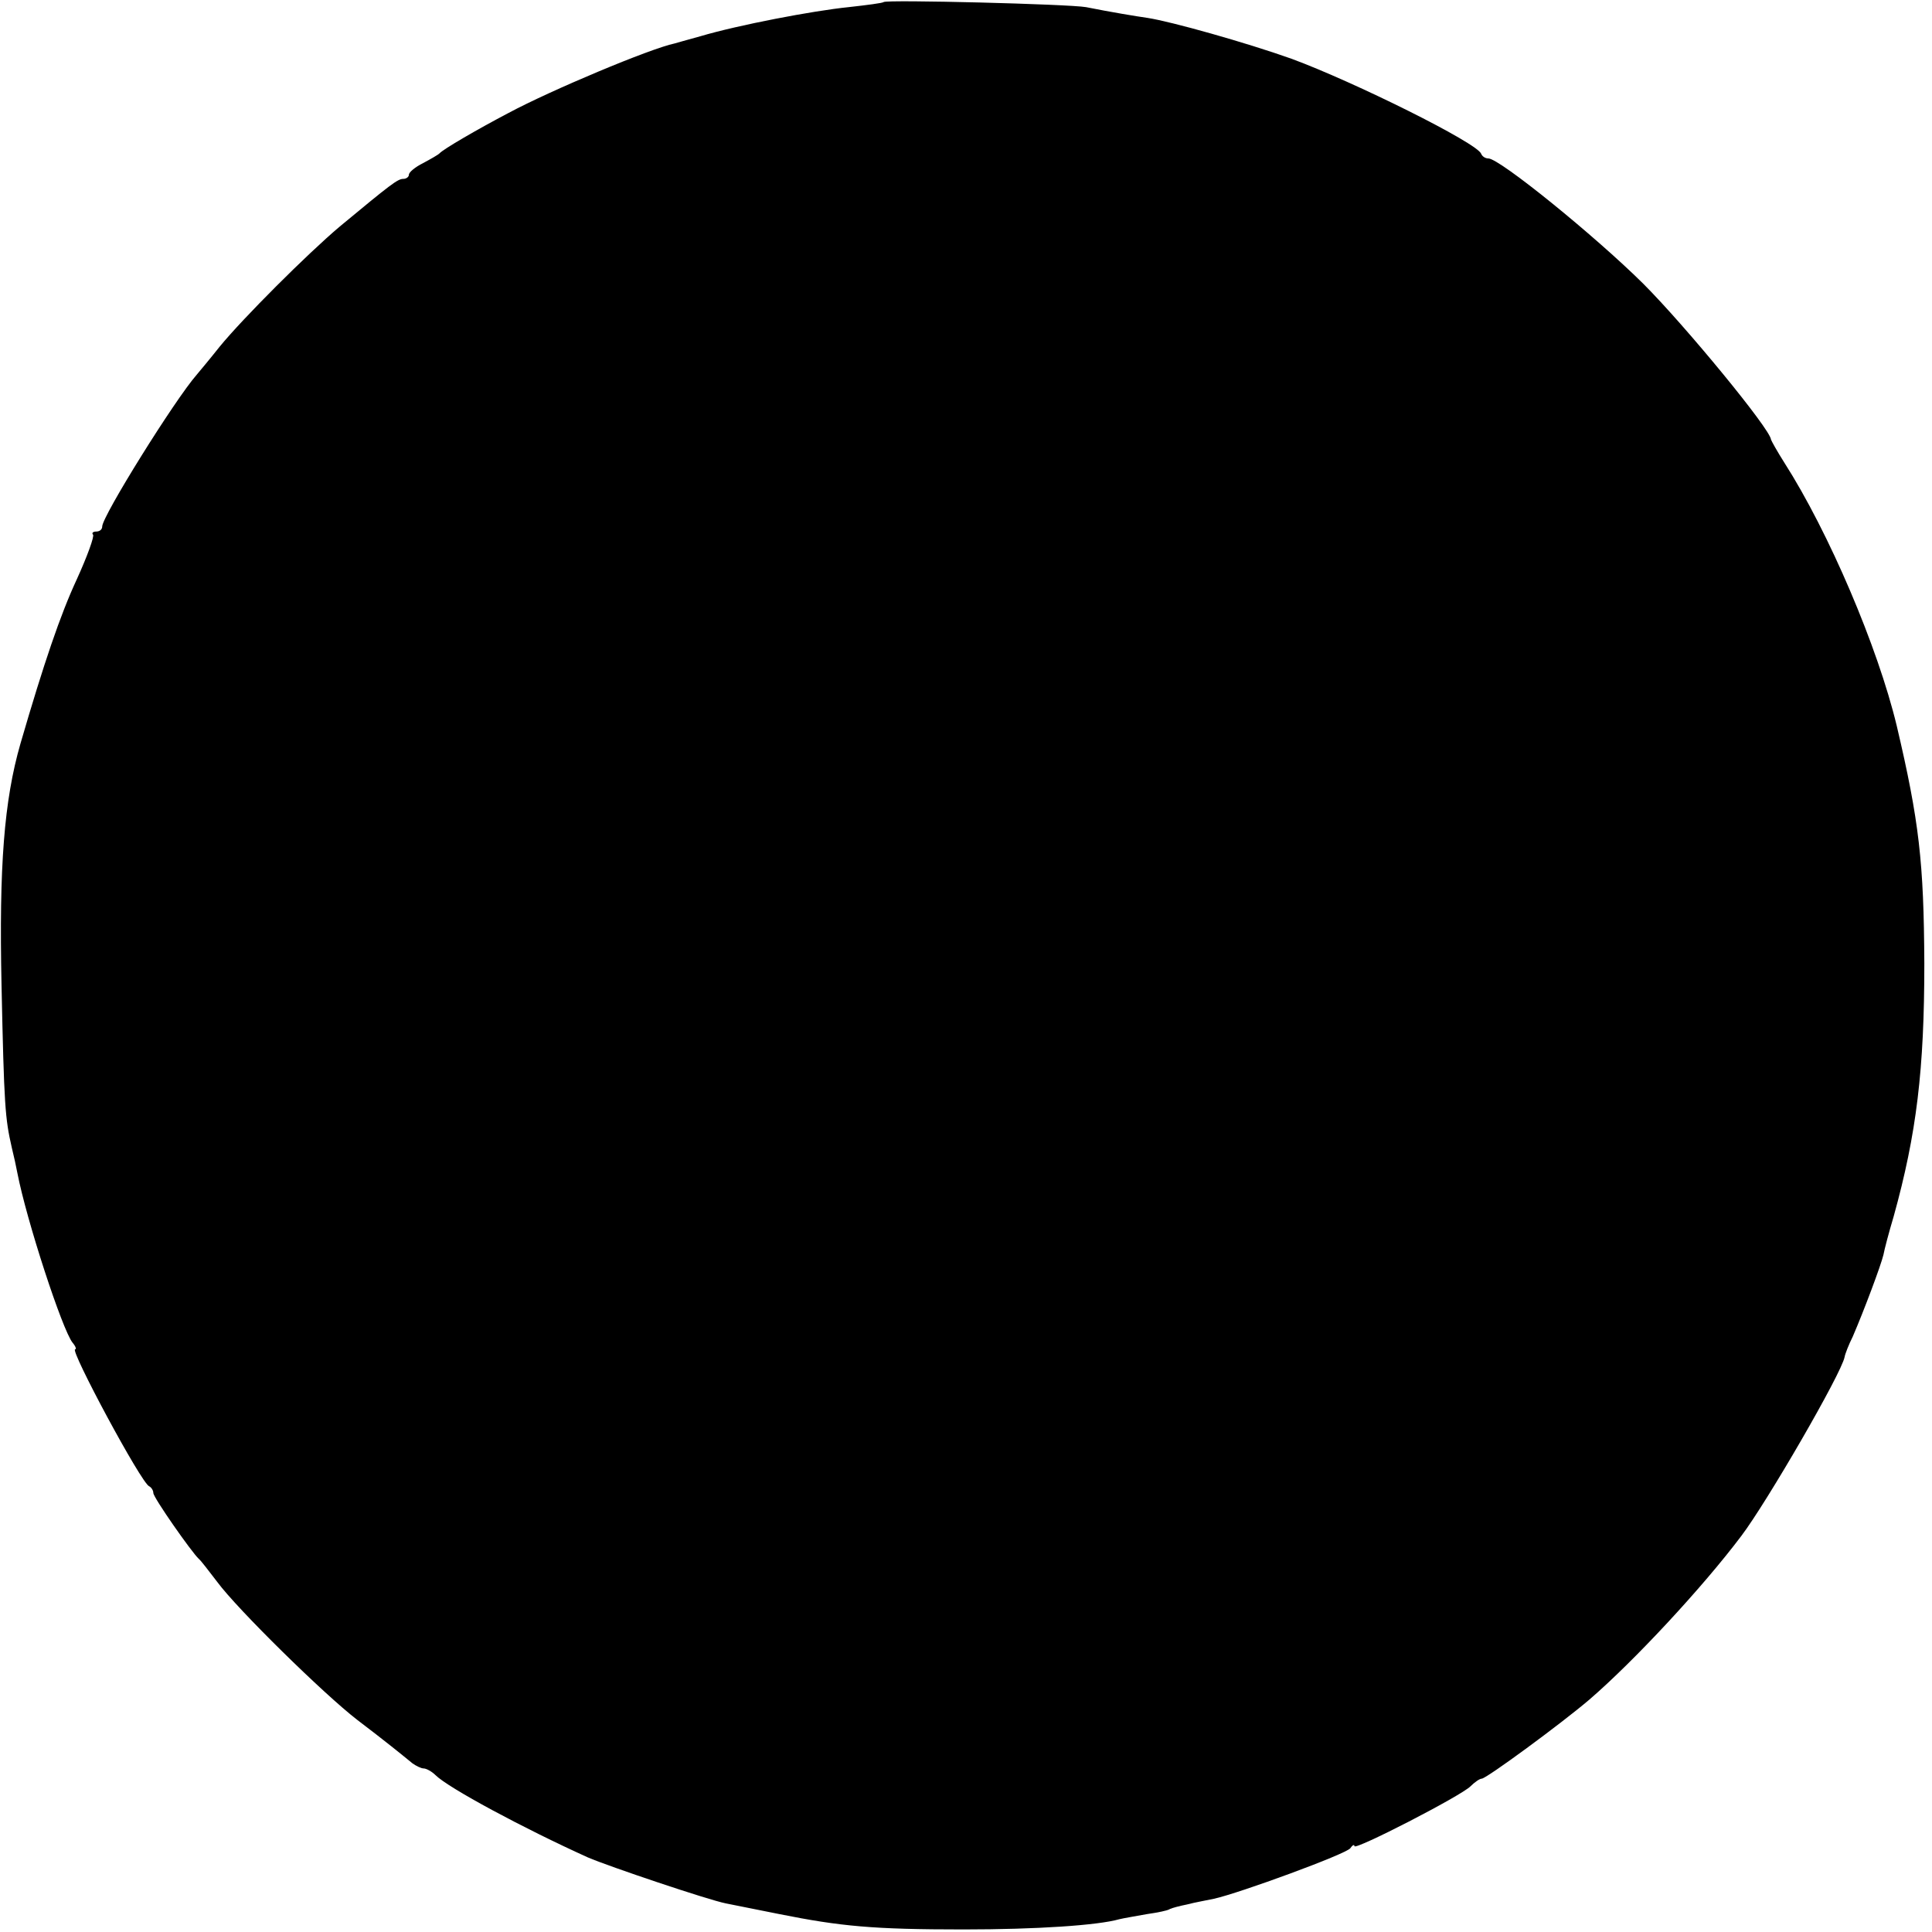
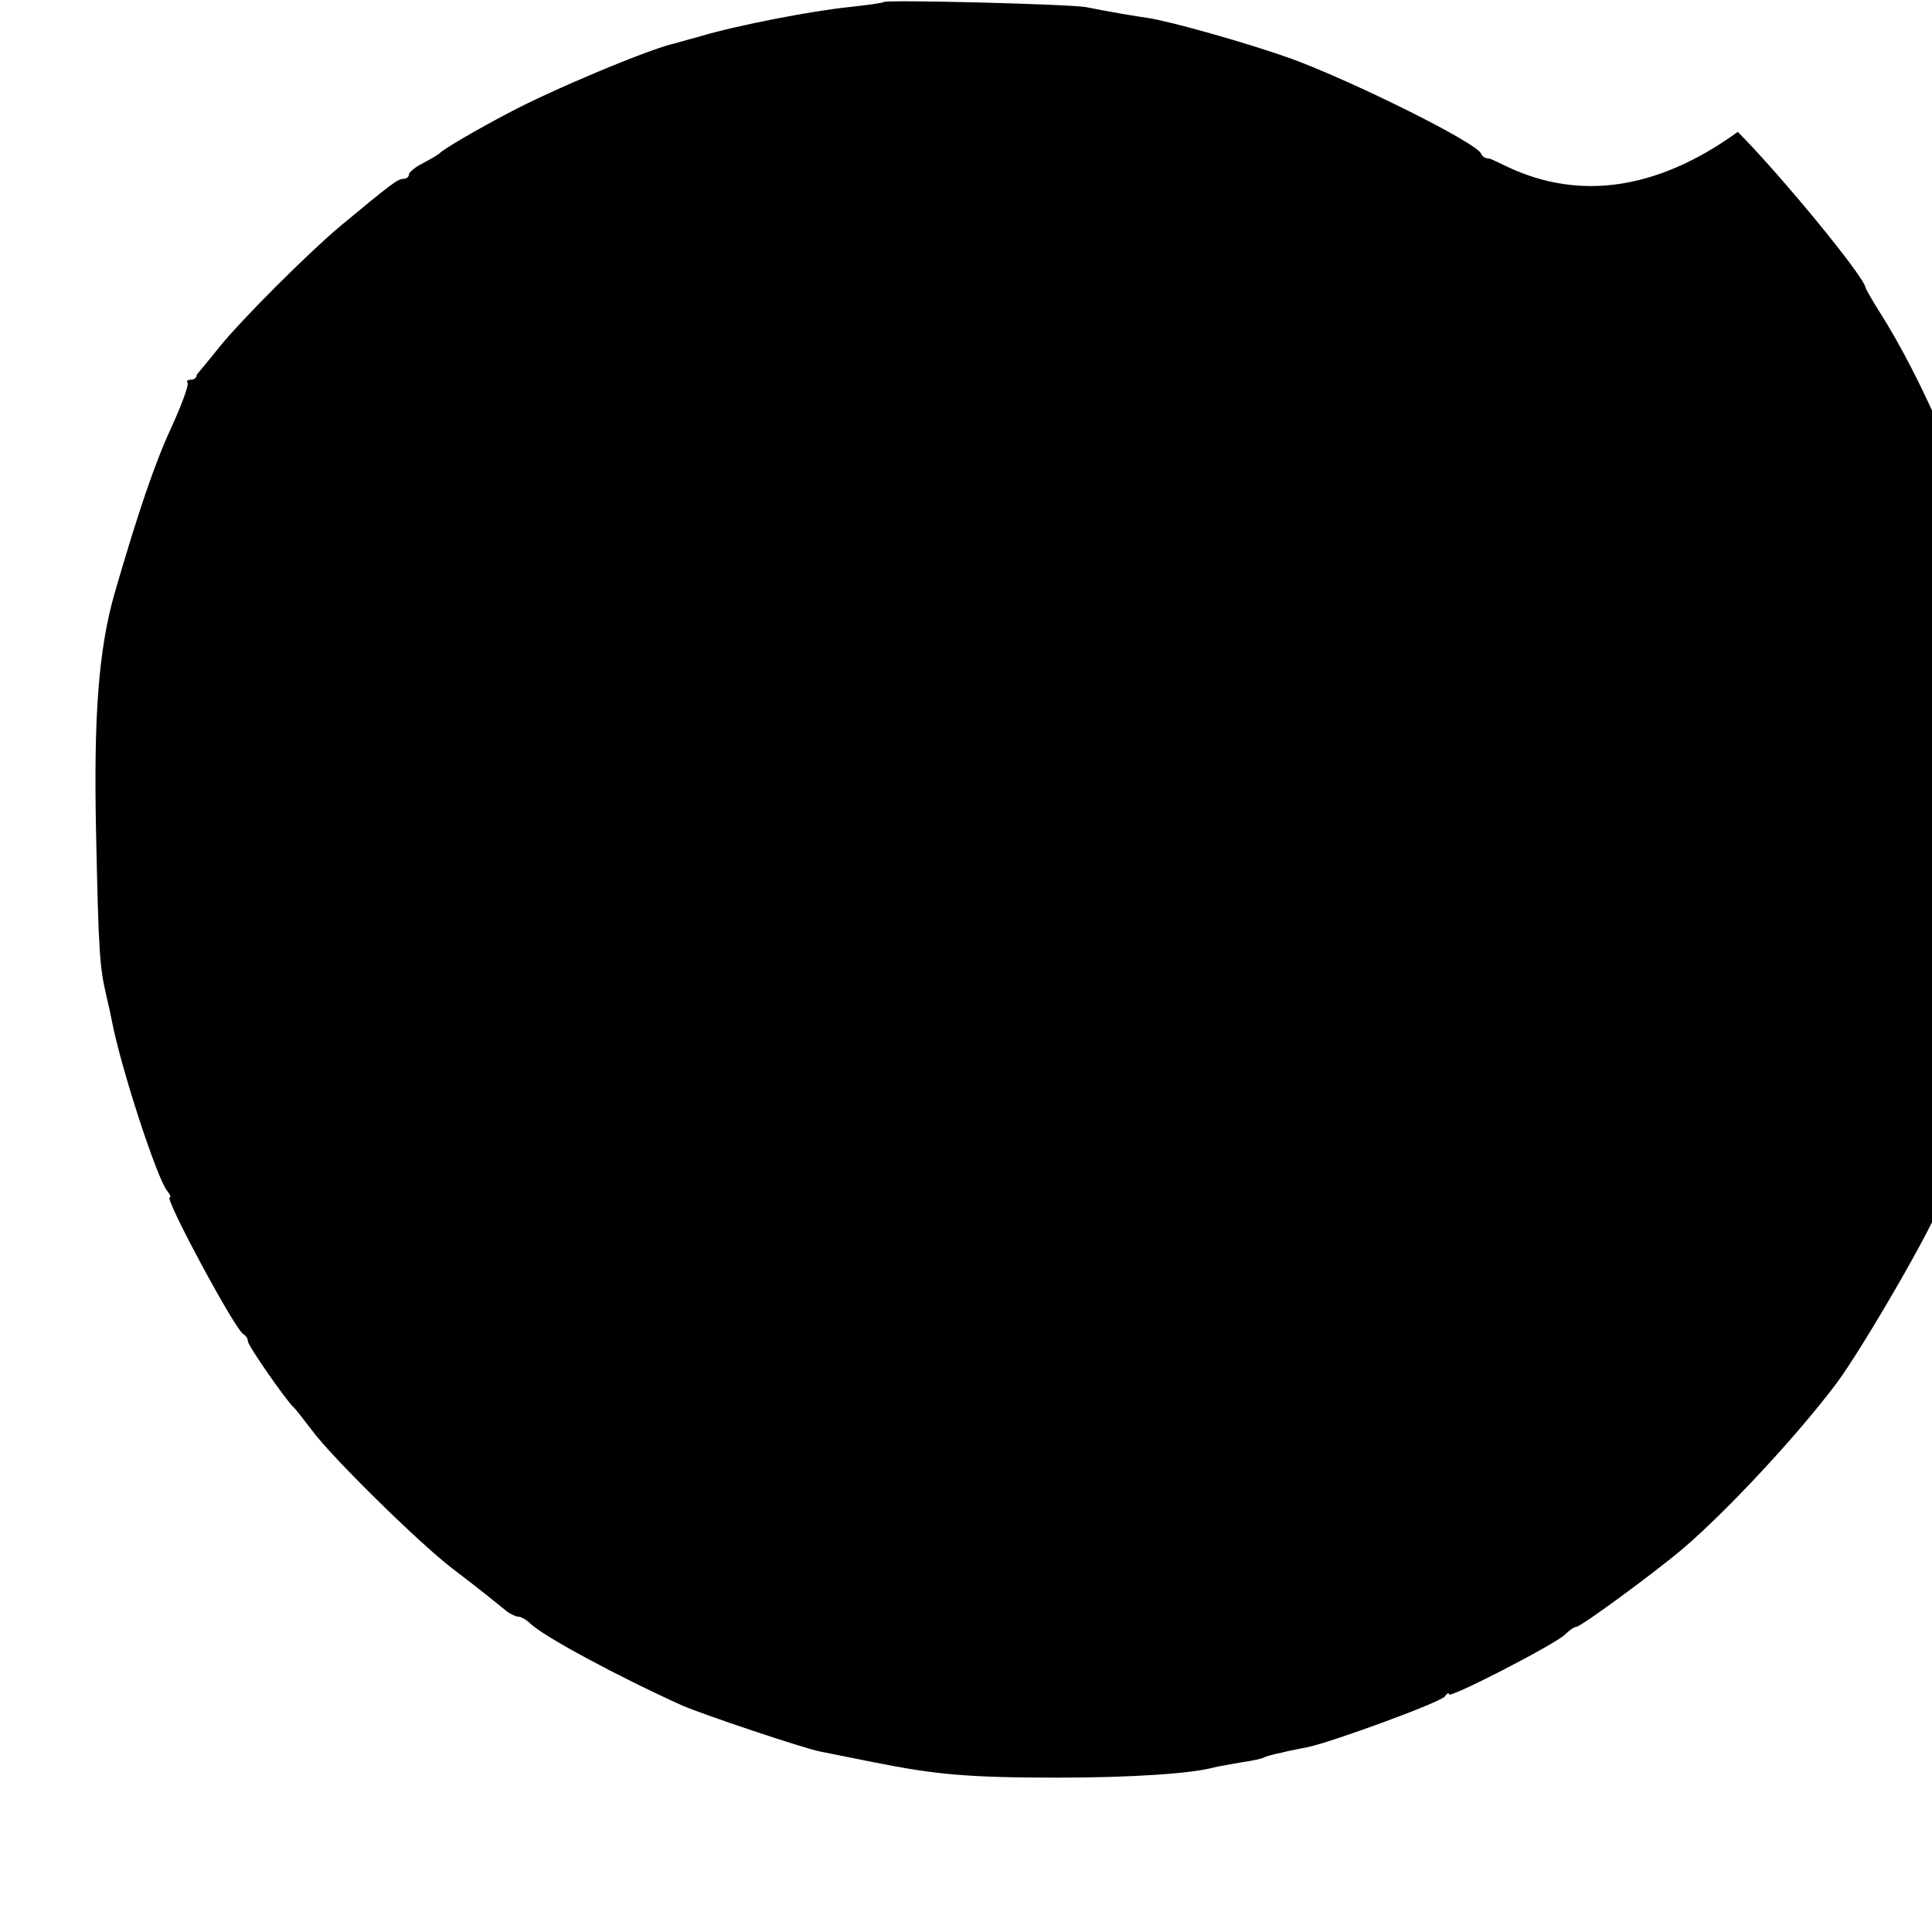
<svg xmlns="http://www.w3.org/2000/svg" version="1" width="504" height="504" viewBox="0 0 378 378">
-   <path d="M172.9.4c-.2.2-3.3.6-6.9 1-6.9.7-21.6 3.5-29 5.7-2.5.7-4.7 1.3-5 1.4-4.8 1-24.3 9.2-32.5 13.6-6.1 3.2-12.8 7.1-13.5 7.9-.3.3-1.7 1.1-3.2 1.9-1.6.8-2.8 1.8-2.8 2.3 0 .4-.5.8-1.1.8-1.1 0-2.5 1.1-12.4 9.3-6.4 5.4-19 18-23.5 23.5-1.9 2.4-4 4.9-4.5 5.5C34.2 78.2 20 101 20 103c0 .6-.5 1-1.2 1-.6 0-.9.3-.6.6.3.3-1.1 4.2-3.2 8.8-3.2 6.9-6.4 16.3-11 32.1-3.2 11.1-4.2 24-3.7 47.3.5 23.6.7 26 2 31.7.4 1.6.9 3.9 1.1 5 1.8 9.3 8.8 30.7 10.8 33.2.6.7.8 1.3.5 1.3-1.1 0 13 26.3 14.5 26.8.4.2.8.8.8 1.3 0 .9 7.5 11.6 8.9 12.9.4.3 1.9 2.3 3.6 4.5 3.9 5.3 20.9 22 27.4 27 5.4 4.1 8.6 6.7 10.8 8.5.7.5 1.7 1 2.2 1 .5 0 1.6.6 2.3 1.3 2.5 2.5 17.2 10.4 29.8 16.1 4.2 1.8 23.5 8.3 27 9 1.4.3 6.1 1.2 10.5 2.1 12 2.4 18.4 3 36 3 14.3 0 26.3-.8 30.5-2 .8-.2 3.2-.6 5.4-1 2.1-.3 4.1-.7 4.5-1 .4-.2 1.9-.6 3.4-.9 1.5-.4 3.8-.8 5.2-1.1 5-1.1 26-8.8 26.7-9.9.4-.6.8-.8.8-.4 0 .9 20.8-9.8 22.7-11.7.8-.8 1.8-1.5 2.2-1.5.9 0 15.6-10.8 21.1-15.5 8.7-7.5 22.1-21.9 29.7-32 5-6.6 19.6-31.8 20.2-35 .1-.6.8-2.4 1.6-4 2.2-5.1 5.5-13.9 6-16 .2-1.1 1.1-4.5 2-7.5 4.5-16.2 6-28.8 6-49.5-.1-19.8-1-27.8-5.4-46.5-3.7-15.4-13.3-37.9-22-51.5-1.4-2.2-2.5-4.2-2.6-4.5-.1-2-16.8-22.3-25-30.5C312 46.1 293.4 31 291.2 31c-.6 0-1.2-.4-1.4-.9-.7-2.1-24.9-14.1-37.1-18.6-9-3.2-23.6-7.3-28.2-8-2.1-.3-7-1.1-12-2.1-3.3-.6-39-1.5-39.6-1z" />
+   <path d="M172.9.4c-.2.2-3.3.6-6.9 1-6.9.7-21.6 3.5-29 5.7-2.5.7-4.7 1.3-5 1.4-4.8 1-24.3 9.2-32.5 13.6-6.1 3.2-12.8 7.1-13.5 7.9-.3.3-1.7 1.1-3.2 1.9-1.6.8-2.8 1.8-2.8 2.3 0 .4-.5.8-1.1.8-1.1 0-2.5 1.1-12.4 9.3-6.4 5.4-19 18-23.5 23.5-1.9 2.4-4 4.9-4.5 5.5c0 .6-.5 1-1.2 1-.6 0-.9.3-.6.6.3.3-1.1 4.2-3.2 8.8-3.2 6.9-6.4 16.3-11 32.1-3.2 11.1-4.2 24-3.7 47.3.5 23.6.7 26 2 31.7.4 1.6.9 3.9 1.1 5 1.8 9.3 8.8 30.7 10.8 33.2.6.7.8 1.3.5 1.3-1.1 0 13 26.3 14.5 26.8.4.2.8.8.8 1.3 0 .9 7.5 11.6 8.9 12.9.4.3 1.9 2.3 3.6 4.5 3.9 5.3 20.9 22 27.4 27 5.4 4.1 8.6 6.7 10.8 8.5.7.5 1.7 1 2.2 1 .5 0 1.6.6 2.3 1.3 2.5 2.5 17.2 10.4 29.8 16.1 4.2 1.8 23.5 8.3 27 9 1.4.3 6.1 1.2 10.5 2.1 12 2.4 18.4 3 36 3 14.3 0 26.3-.8 30.5-2 .8-.2 3.2-.6 5.4-1 2.1-.3 4.1-.7 4.5-1 .4-.2 1.9-.6 3.4-.9 1.5-.4 3.8-.8 5.2-1.1 5-1.1 26-8.8 26.7-9.9.4-.6.8-.8.8-.4 0 .9 20.8-9.8 22.7-11.7.8-.8 1.8-1.5 2.2-1.5.9 0 15.6-10.8 21.1-15.5 8.7-7.5 22.1-21.9 29.7-32 5-6.6 19.6-31.8 20.2-35 .1-.6.8-2.4 1.6-4 2.2-5.1 5.5-13.9 6-16 .2-1.1 1.1-4.5 2-7.5 4.5-16.2 6-28.8 6-49.5-.1-19.8-1-27.8-5.4-46.5-3.7-15.4-13.3-37.9-22-51.5-1.4-2.2-2.5-4.2-2.6-4.5-.1-2-16.8-22.3-25-30.5C312 46.1 293.4 31 291.2 31c-.6 0-1.2-.4-1.4-.9-.7-2.1-24.9-14.1-37.1-18.6-9-3.2-23.6-7.3-28.2-8-2.1-.3-7-1.1-12-2.1-3.3-.6-39-1.5-39.6-1z" />
</svg>